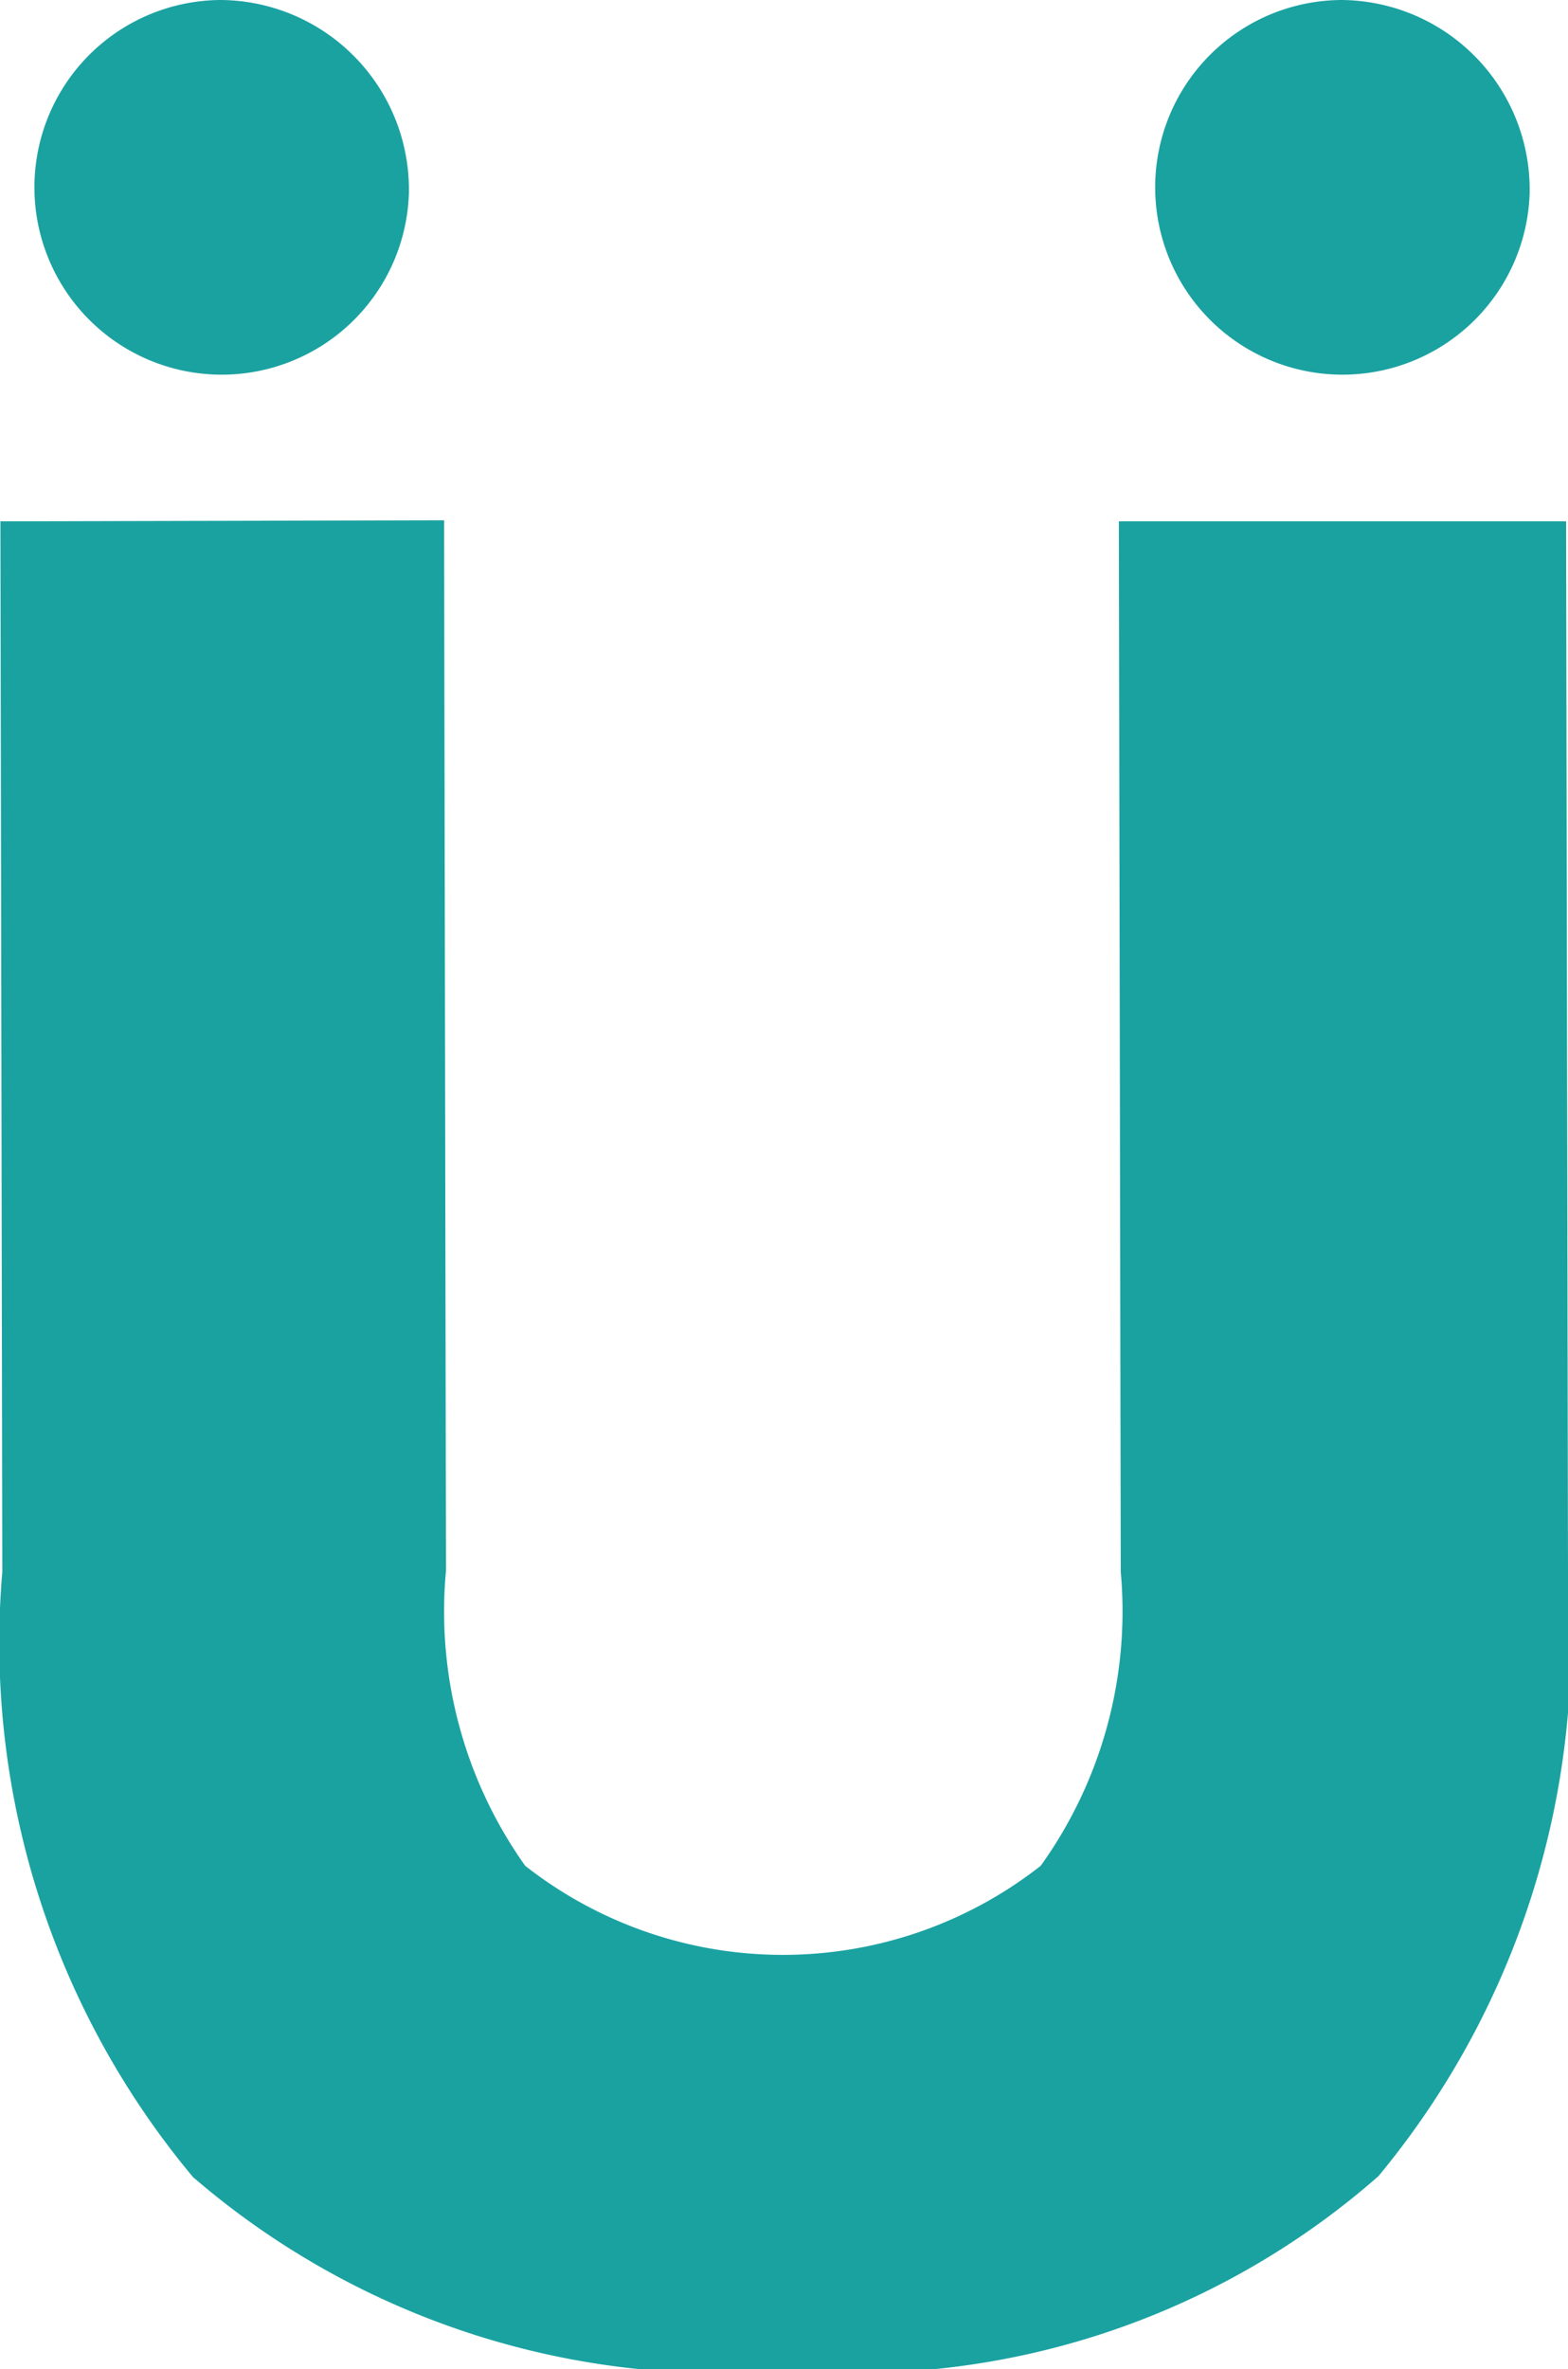
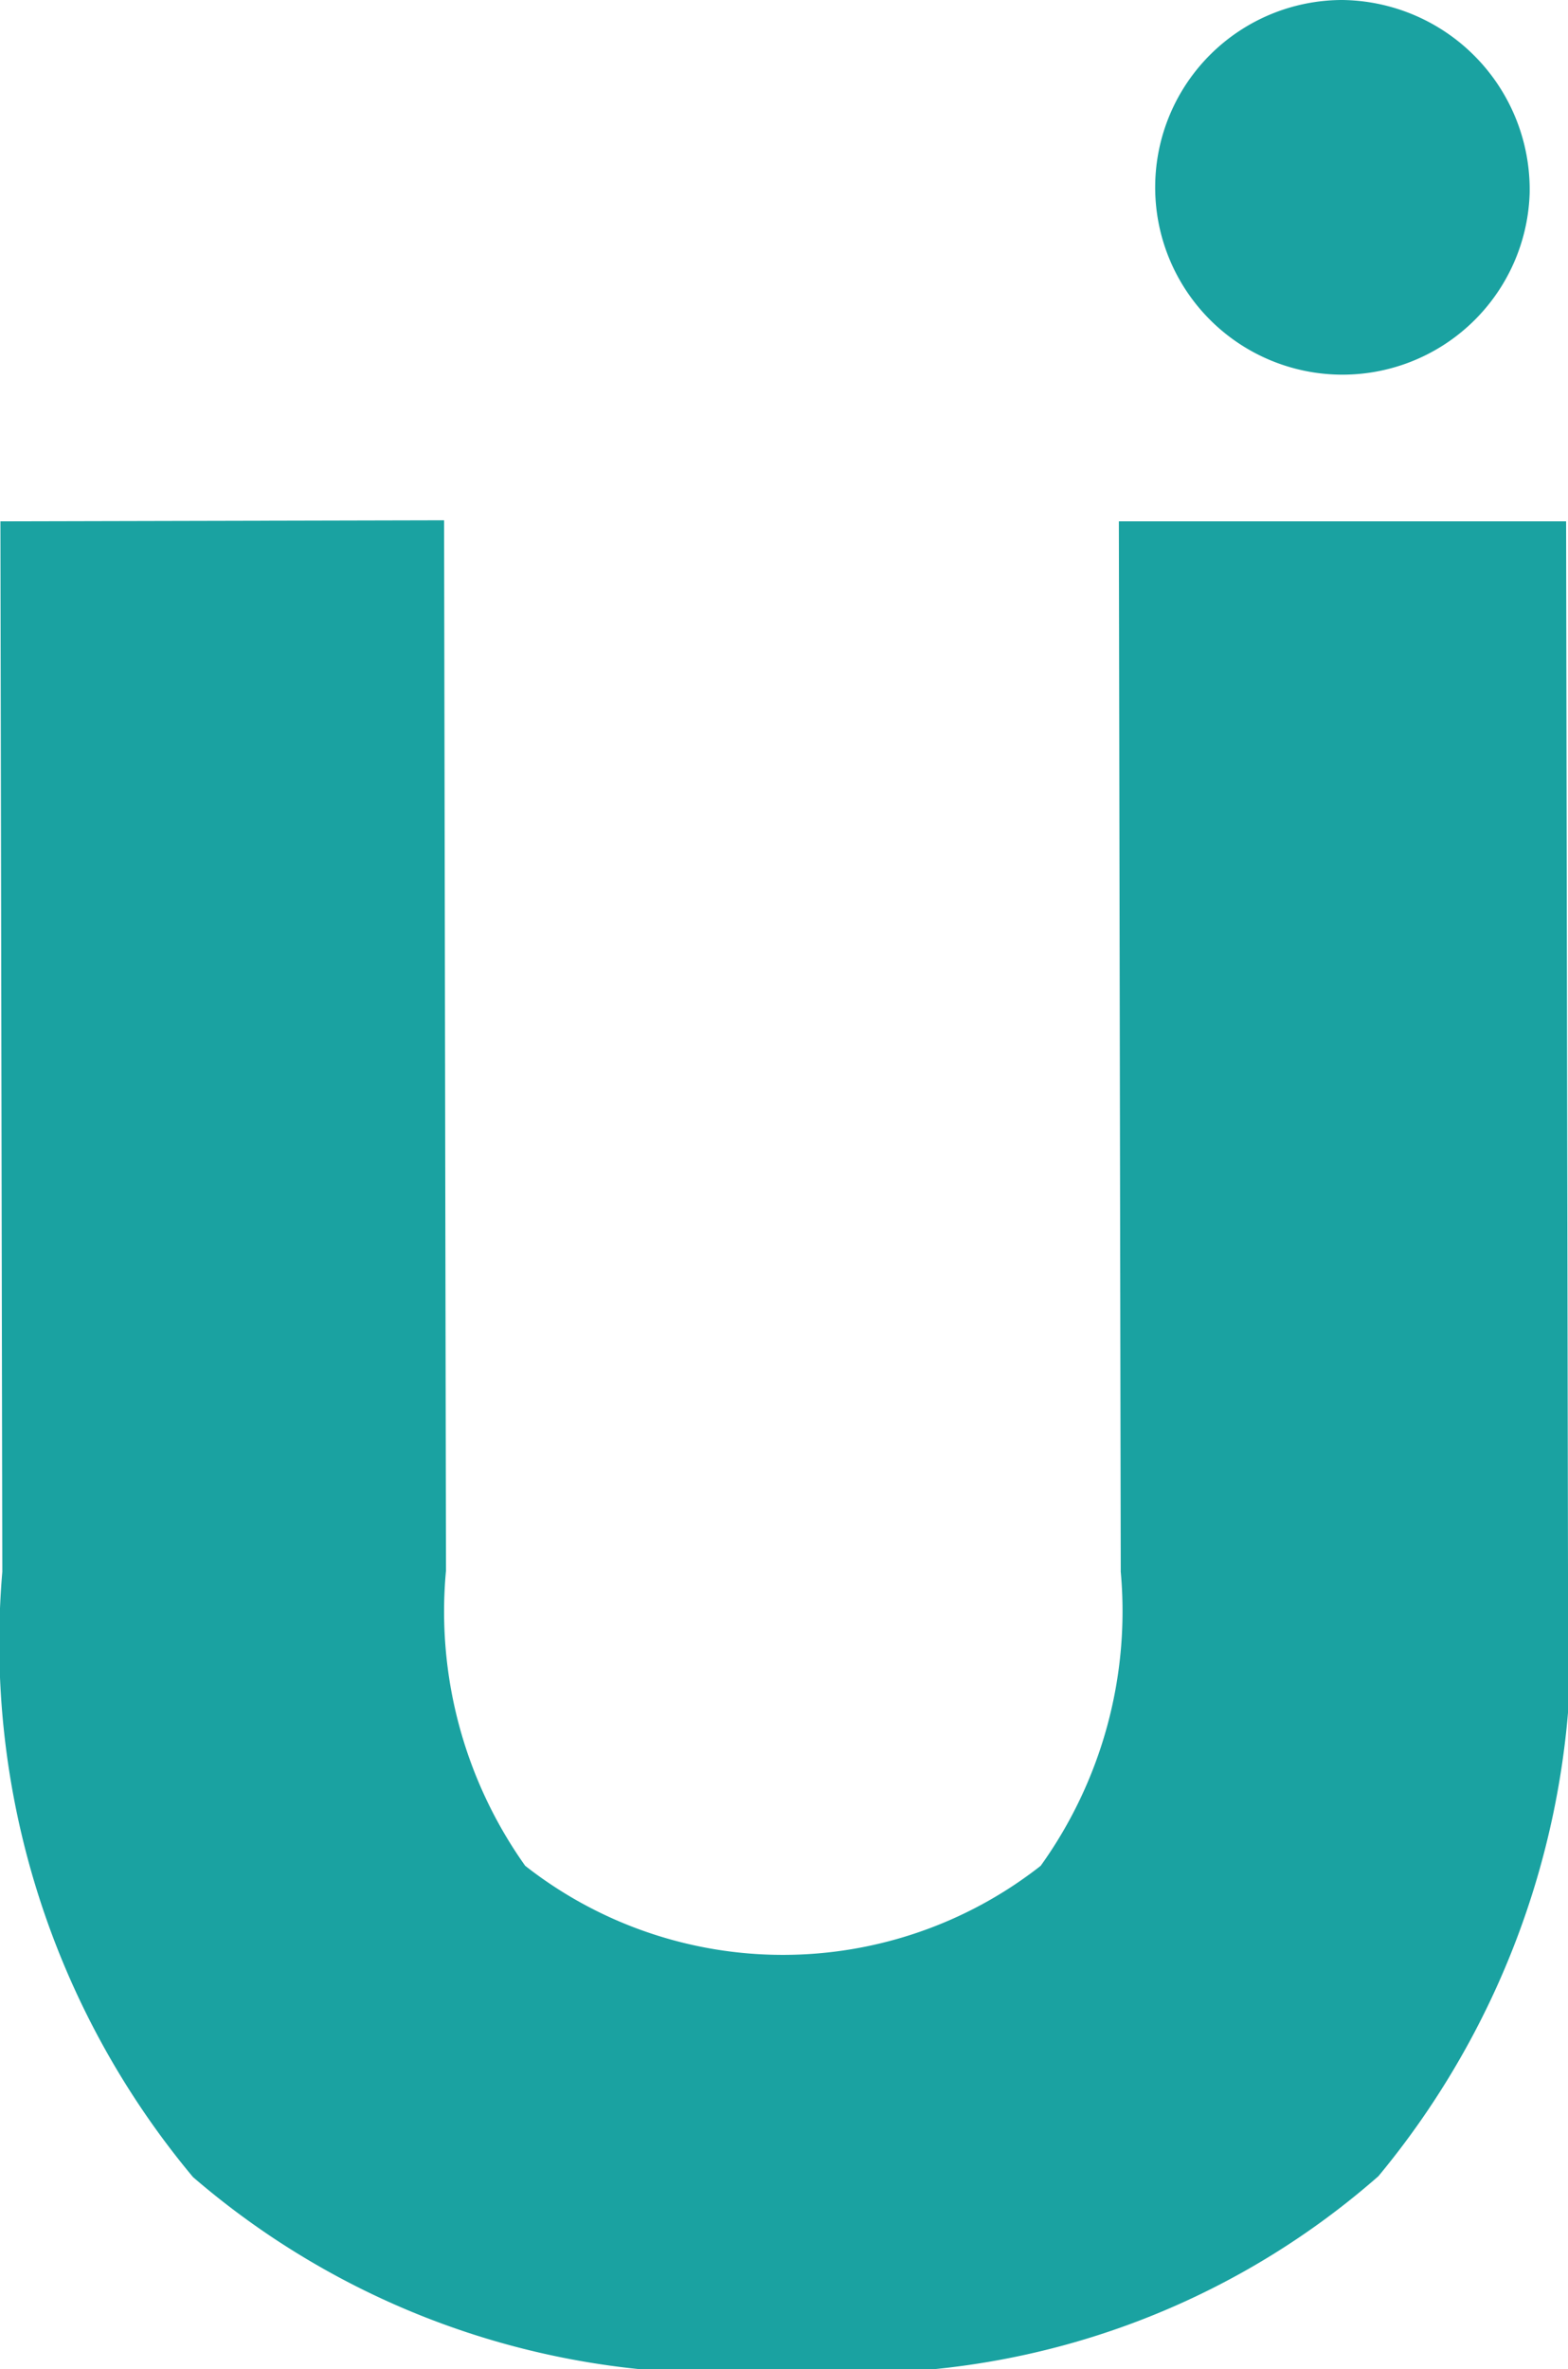
<svg xmlns="http://www.w3.org/2000/svg" data-name="Group 63926" width="7.443" height="11.243" viewBox="0 0 7.443 11.243">
  <path data-name="Path 28916" d="m48.24 19.325.009 4.985a2.083 2.083 0 0 0 .376 1.4 1.982 1.982 0 0 0 2.447 0 2.072 2.072 0 0 0 .38-1.395l-.009-4.985h2.123l.009 4.985a3.968 3.968 0 0 1-.9 2.868 3.758 3.758 0 0 1-2.793.921 3.836 3.836 0 0 1-2.834-.917 3.955 3.955 0 0 1-.905-2.872l-.009-4.985z" transform="translate(-46.132 -16.856)" style="fill:#1aa2a1" />
  <path data-name="Path 28917" d="M67.519 11.682a.889.889 0 1 1-.889-.916.9.9 0 0 1 .889.916" transform="translate(-60.258 -10.766)" style="fill:#1aa2a1" />
-   <path data-name="Path 28918" d="M48.5 11.682a.889.889 0 1 1-.889-.916.9.9 0 0 1 .889.916" transform="translate(-46.559 -10.766)" style="fill:#1aa2a1" />
</svg>